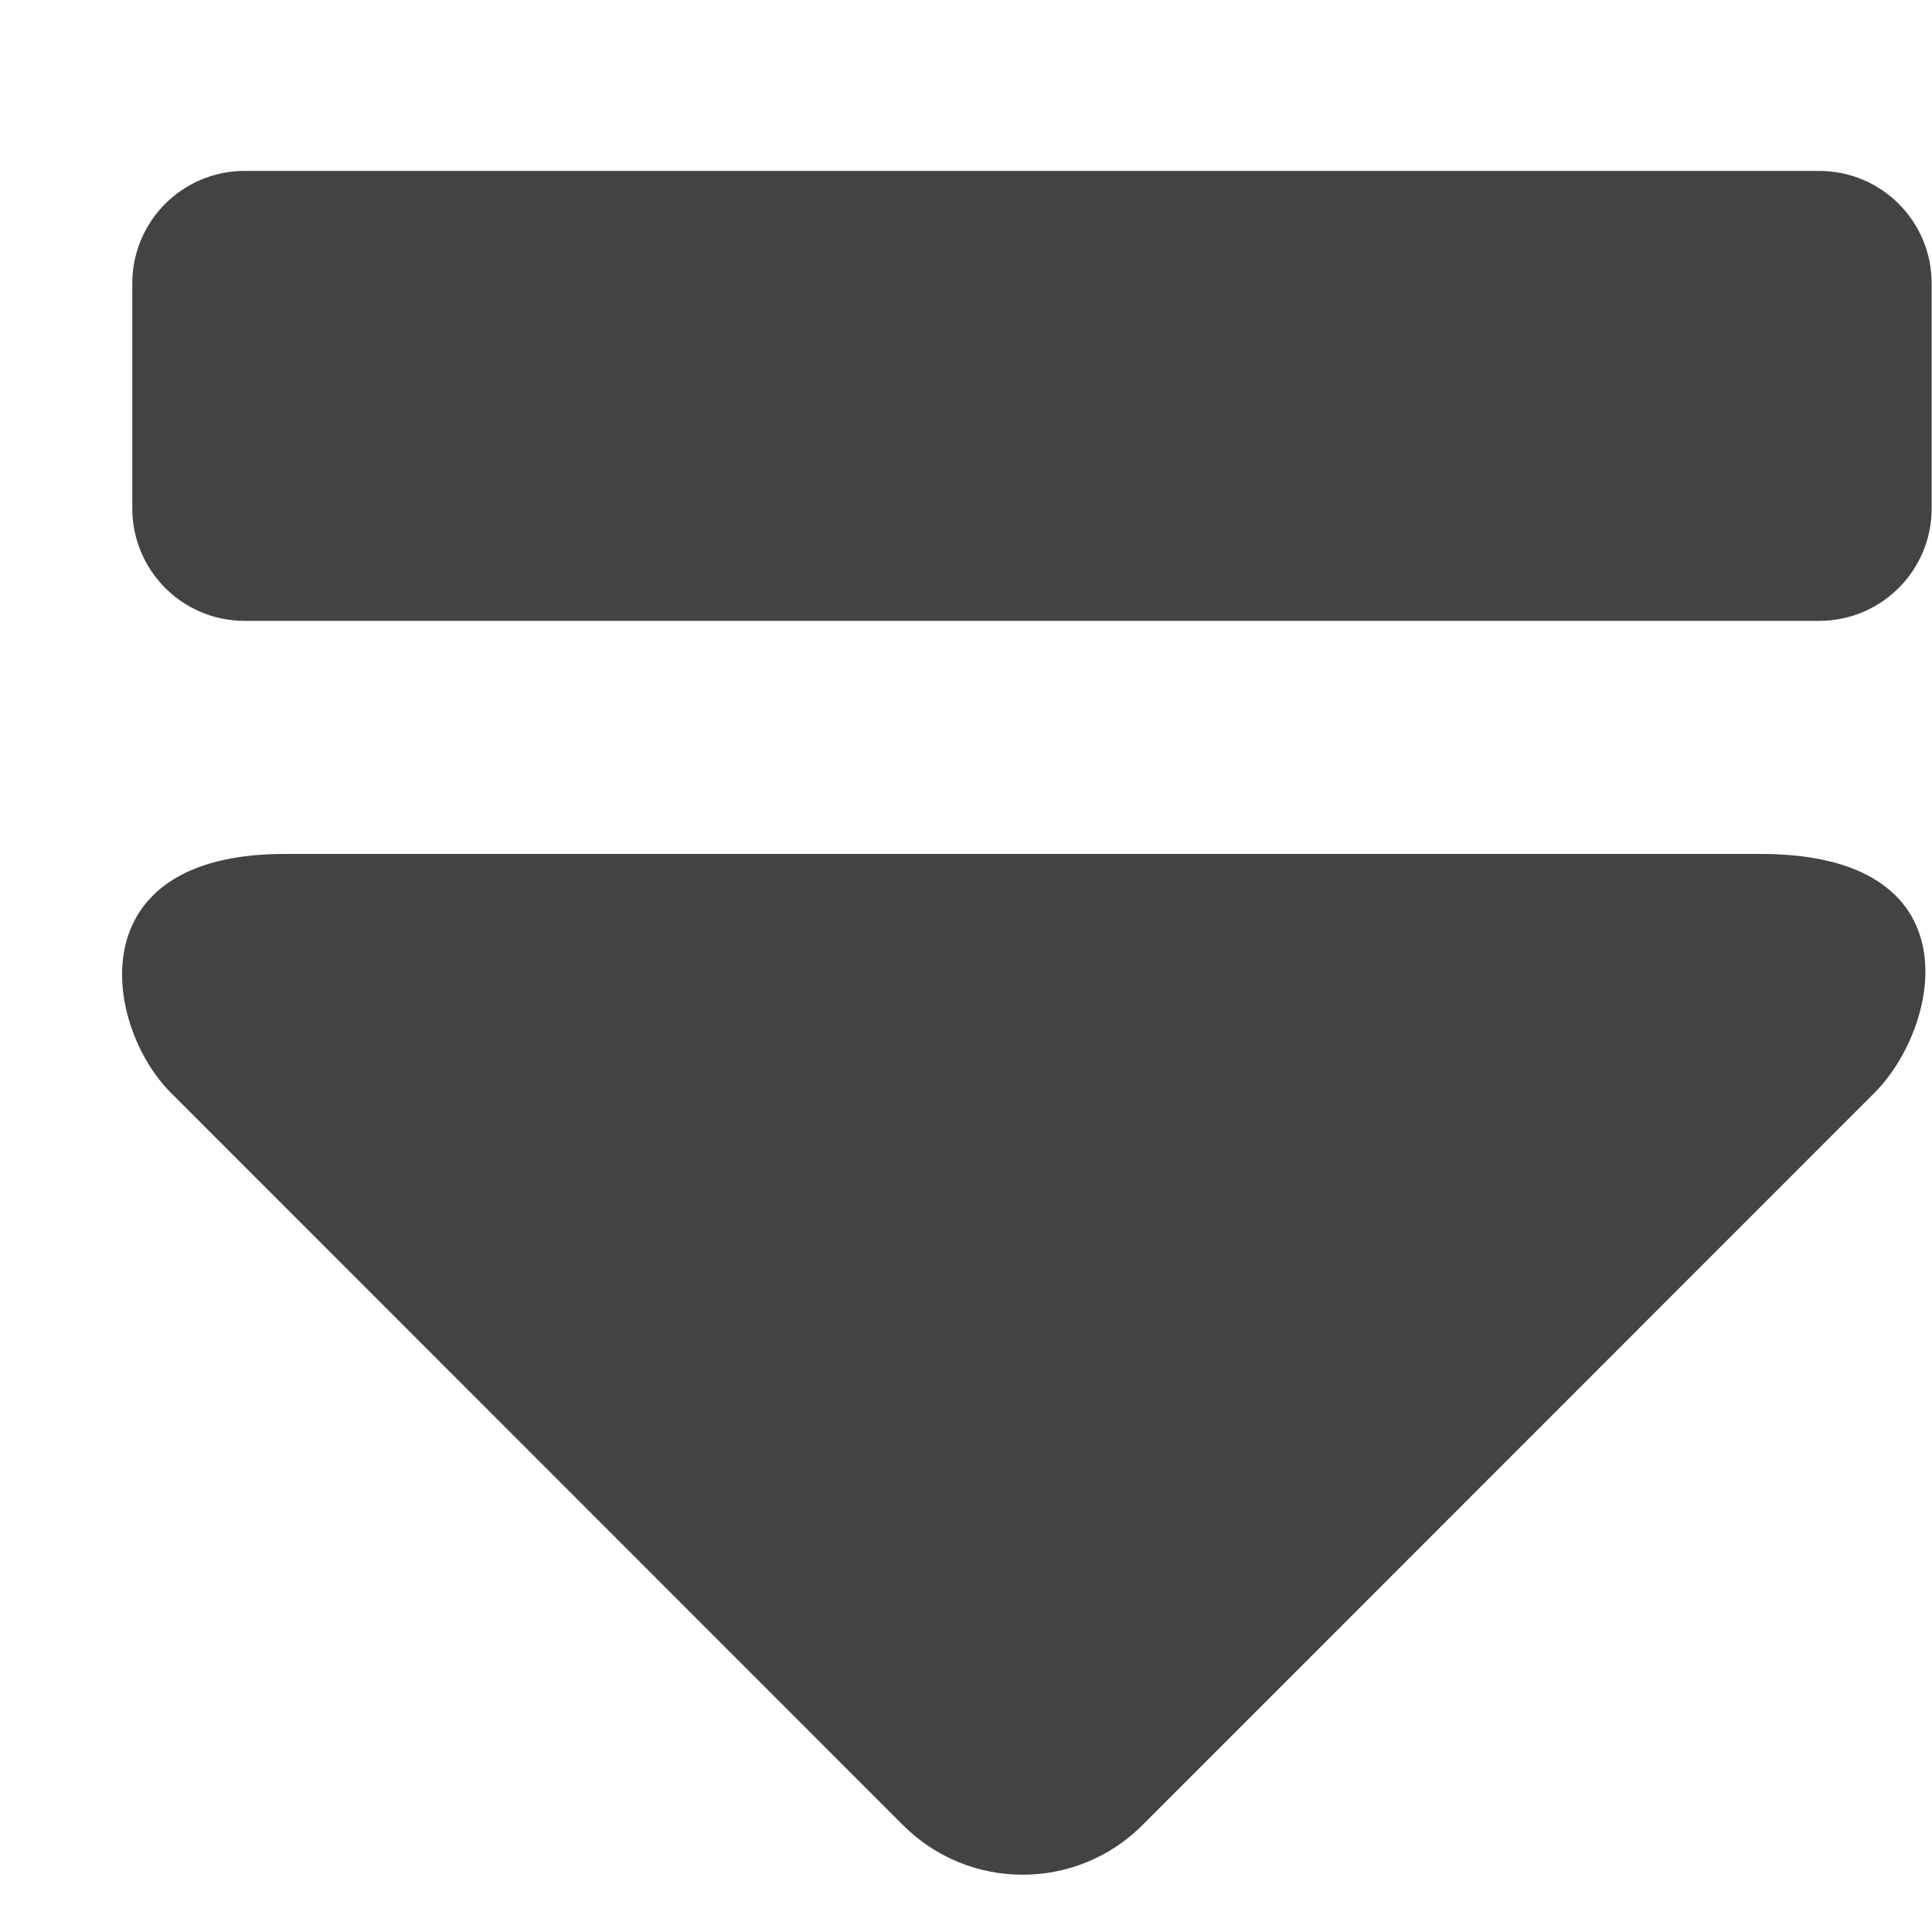
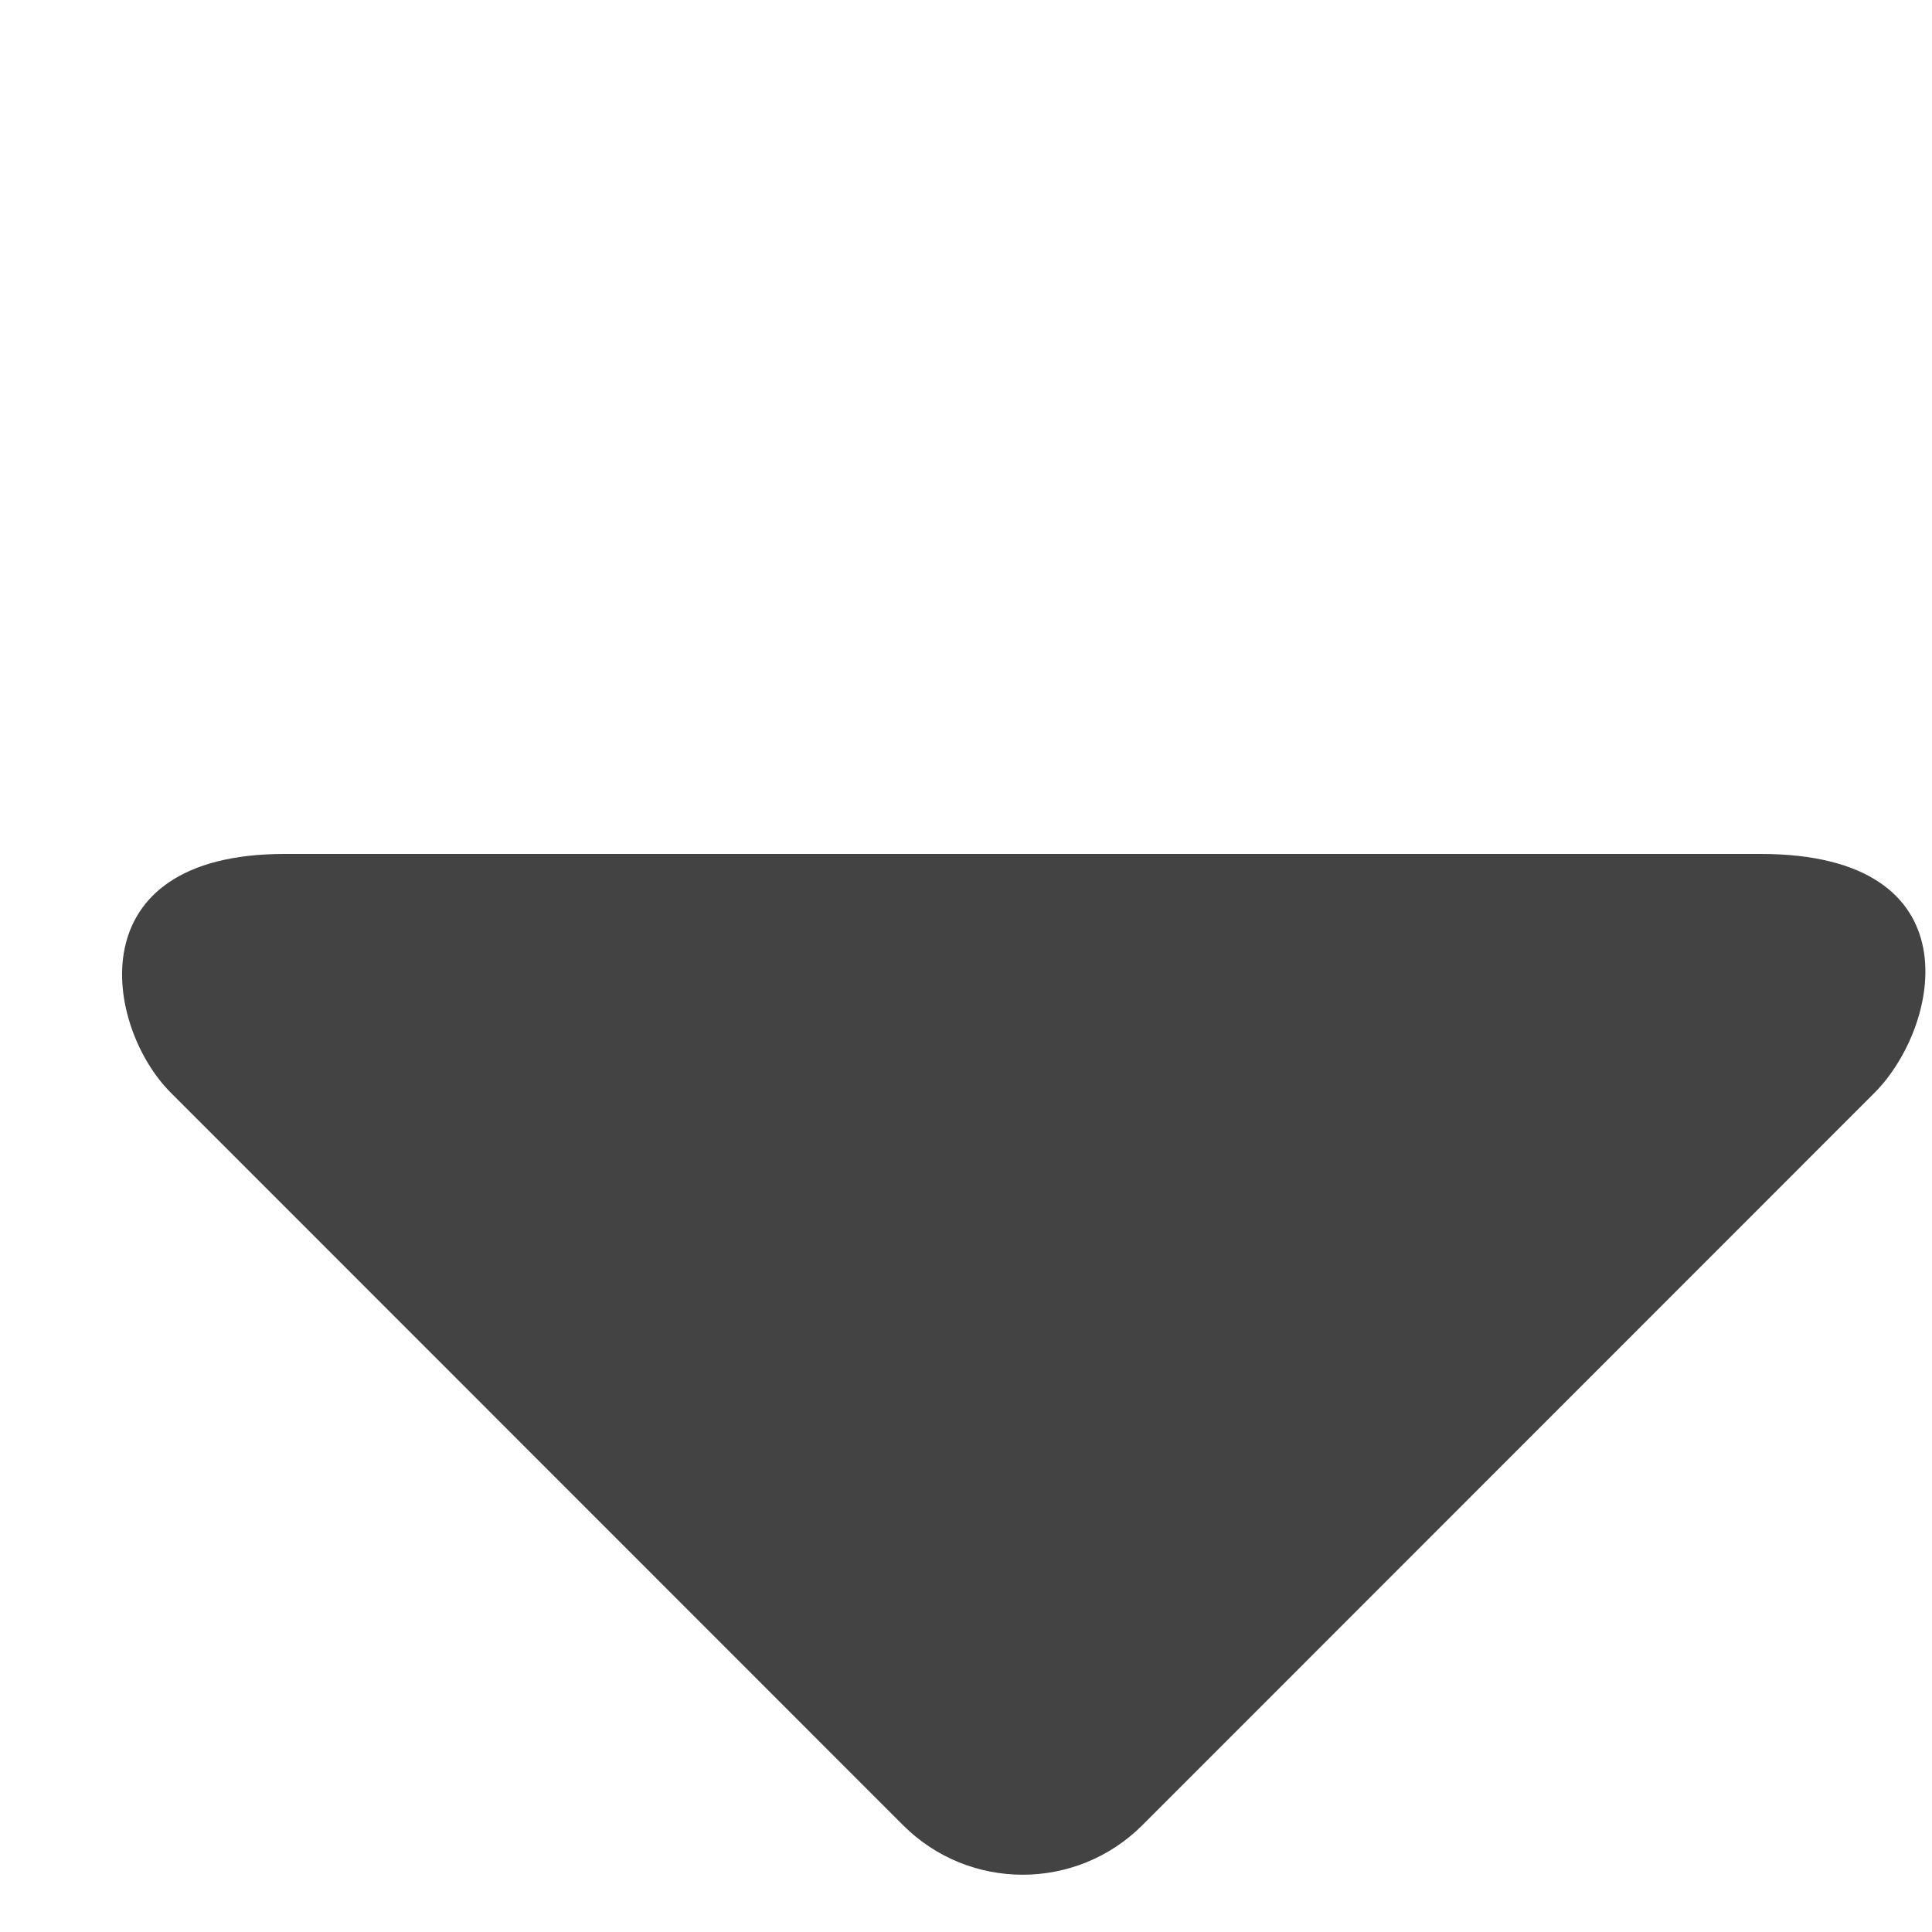
<svg xmlns="http://www.w3.org/2000/svg" width="800px" height="800px" viewBox="0 -0.5 17 17" version="1.1" class="si-glyph si-glyph-eject">
  <title>1240</title>
  <defs>

</defs>
  <g stroke="none" stroke-width="1" fill="none" fill-rule="evenodd">
    <g transform="translate(1, 1)" fill="#434343">
-       <path d="M1.152,0.004 C0.606,0.004 0.164,0.447 0.164,0.994 L0.164,2.973 C0.164,3.52 0.606,3.963 1.152,3.963 L15.007,3.963 C15.555,3.963 15.997,3.52 15.997,2.973 L15.997,0.994 C15.997,0.447 15.555,0.004 15.007,0.004 L1.152,0.004 L1.152,0.004 Z" class="si-glyph-fill">
- 
- </path>
      <path d="M9.051,14.561 C8.469,15.141 7.528,15.141 6.947,14.561 L0.504,8.116 C-0.078,7.536 -0.334,6.014 1.504,6.014 L14.492,6.014 C16.394,6.014 16.074,7.535 15.494,8.116 L9.051,14.561 L9.051,14.561 Z" class="si-glyph-fill">

</path>
    </g>
  </g>
</svg>